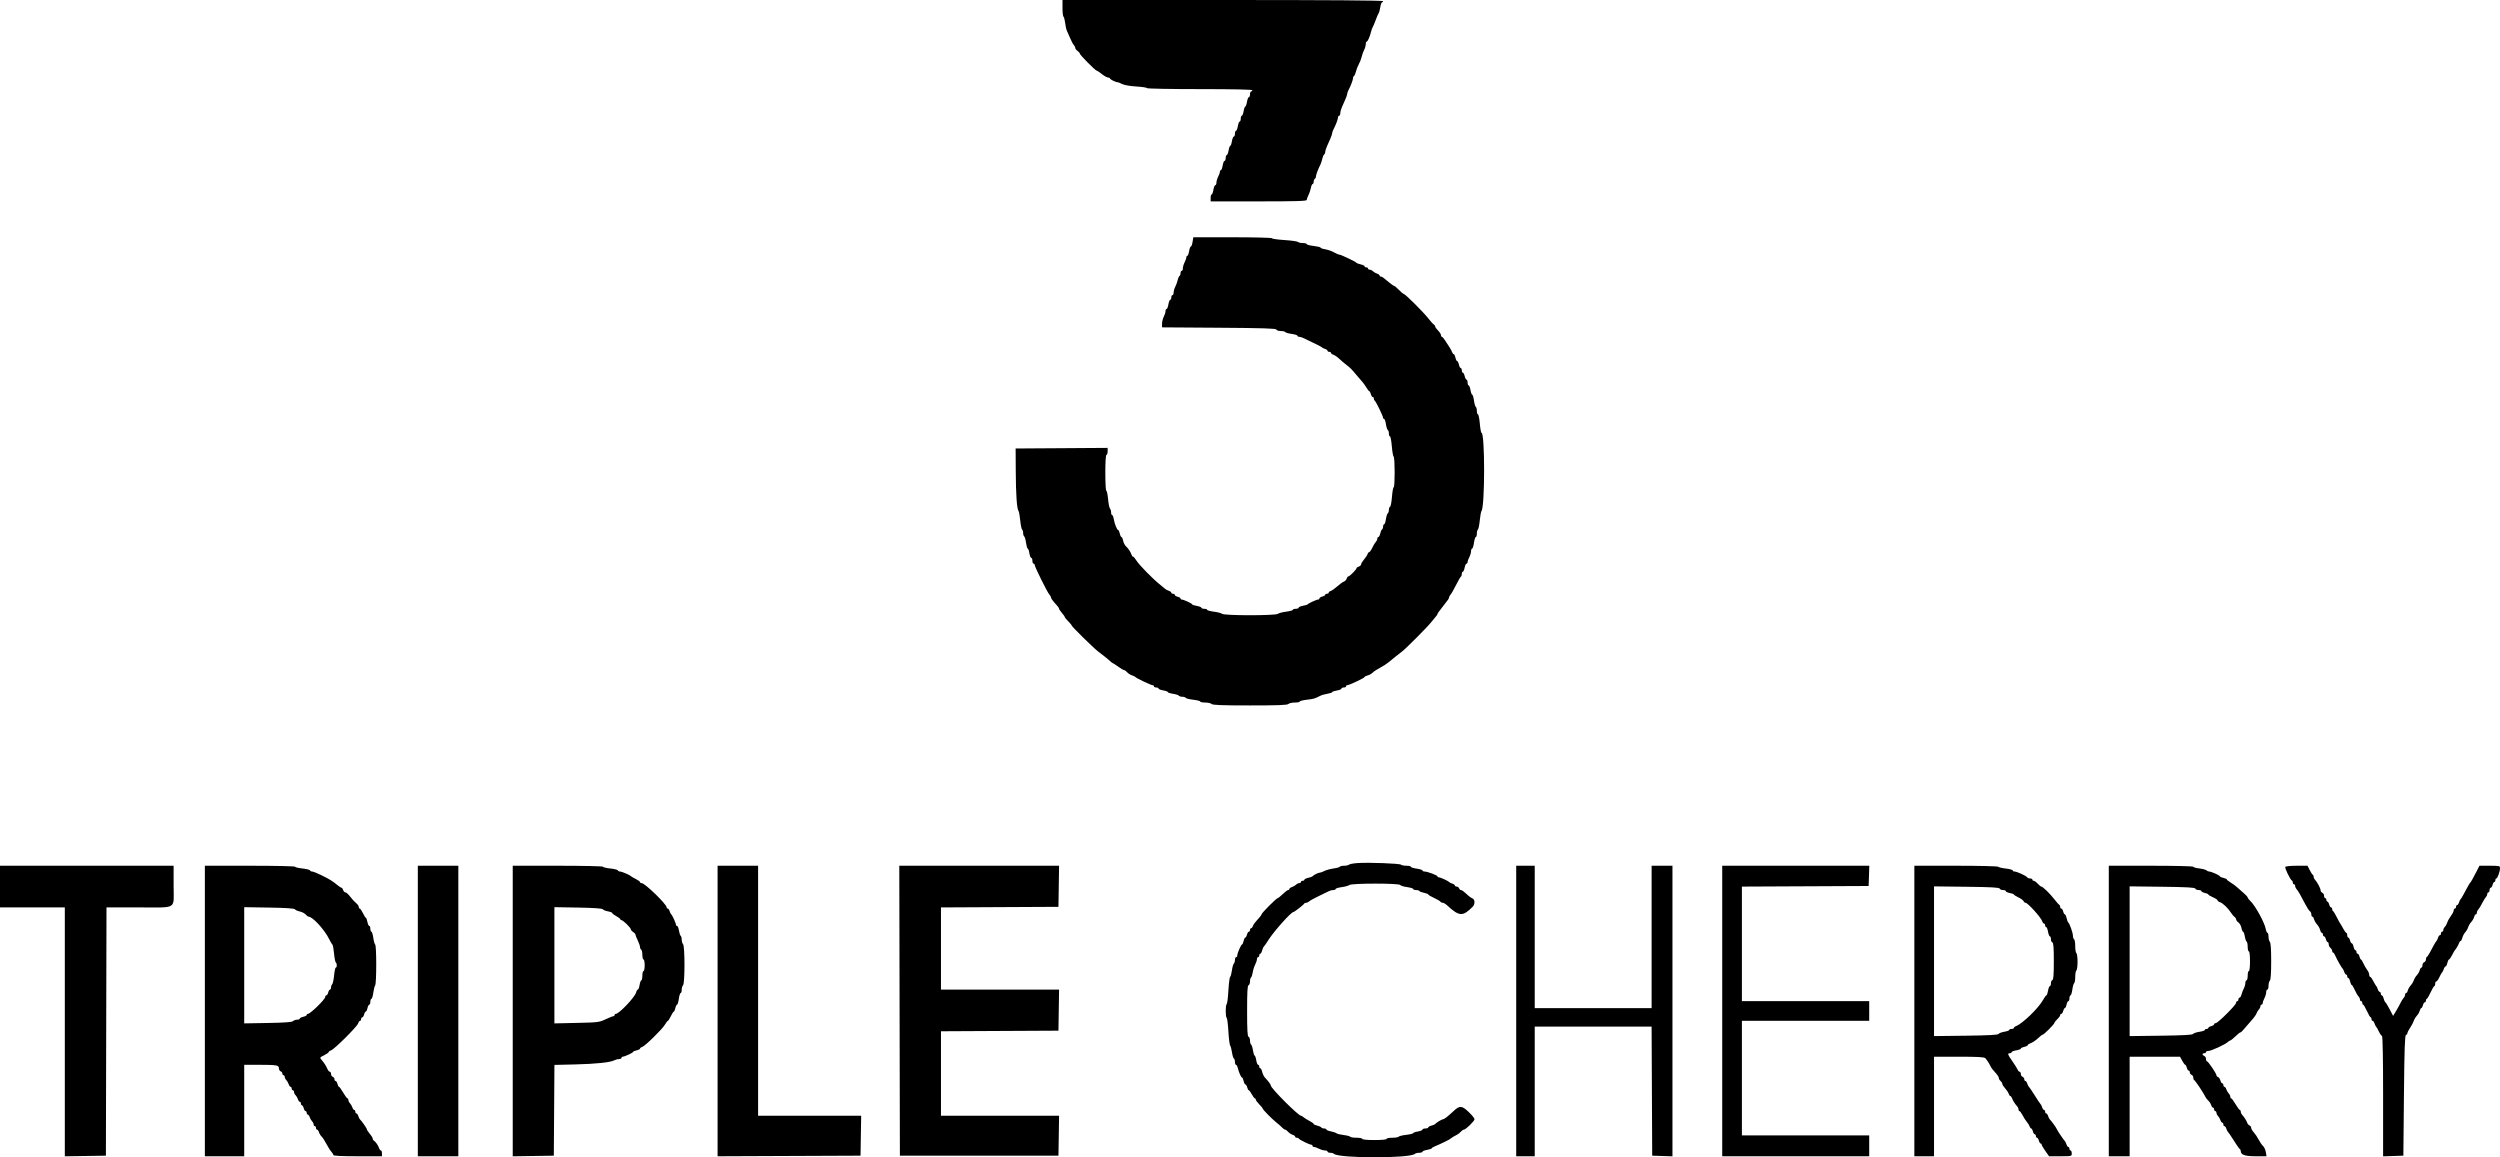
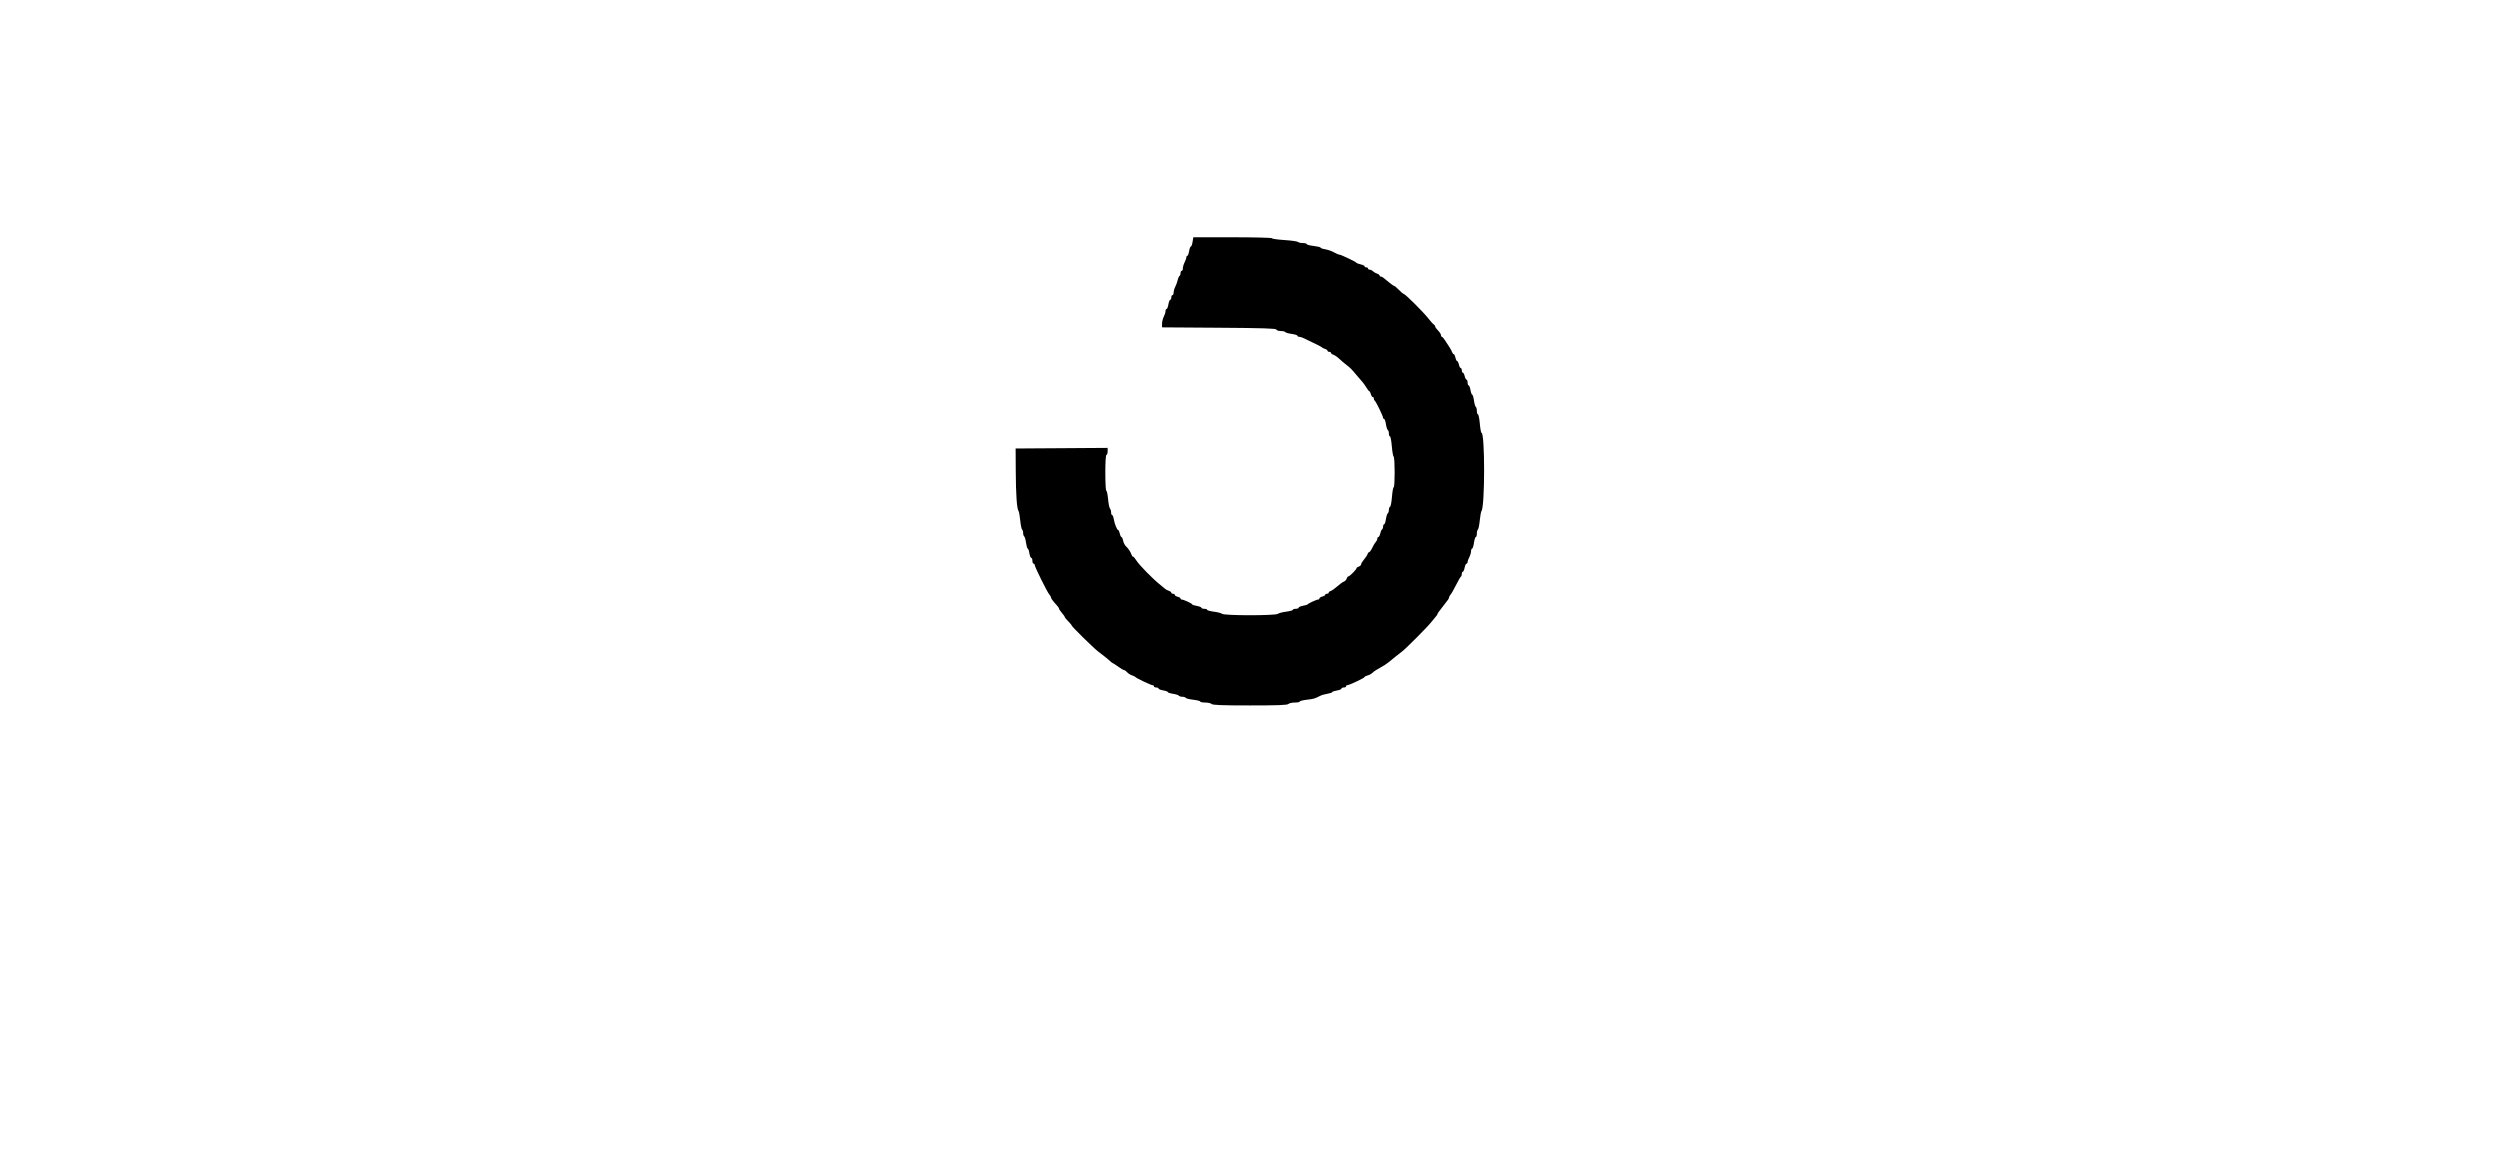
<svg xmlns="http://www.w3.org/2000/svg" id="svg" version="1.1" width="400" height="185.146" viewBox="0, 0, 400,185.146">
  <g id="svgg">
-     <path id="path0" d="M217.222 138.089 C 216.560 138.132,215.939 138.247,215.843 138.343 C 215.746 138.440,215.397 138.519,215.066 138.519 C 214.736 138.519,214.422 138.591,214.367 138.679 C 214.312 138.768,213.854 138.895,213.349 138.962 C 212.844 139.029,212.197 139.206,211.910 139.356 C 211.623 139.505,211.284 139.628,211.155 139.628 C 210.912 139.630,210.162 140.006,210.000 140.208 C 209.949 140.272,209.637 140.383,209.306 140.454 C 208.975 140.526,208.704 140.662,208.704 140.755 C 208.704 140.849,208.579 140.926,208.426 140.926 C 208.273 140.926,208.148 141.009,208.148 141.111 C 208.148 141.213,208.029 141.296,207.884 141.296 C 207.738 141.296,207.505 141.410,207.366 141.550 C 207.226 141.689,206.929 141.861,206.704 141.932 C 206.480 142.004,206.296 142.140,206.296 142.235 C 206.296 142.330,206.209 142.407,206.102 142.407 C 205.995 142.407,205.607 142.699,205.240 143.056 C 204.873 143.412,204.508 143.704,204.429 143.704 C 204.229 143.704,201.852 146.089,201.852 146.290 C 201.852 146.381,201.563 146.761,201.210 147.136 C 200.857 147.510,200.518 147.974,200.457 148.167 C 200.396 148.360,200.268 148.519,200.173 148.519 C 200.078 148.519,200.000 148.644,200.000 148.796 C 200.000 148.949,199.918 149.074,199.818 149.074 C 199.718 149.074,199.584 149.282,199.520 149.537 C 199.457 149.792,199.337 150.000,199.254 150.000 C 199.171 150.000,199.049 150.250,198.981 150.556 C 198.914 150.861,198.802 151.111,198.733 151.111 C 198.572 151.111,197.963 152.504,197.963 152.872 C 197.963 153.024,197.880 153.148,197.778 153.148 C 197.676 153.148,197.593 153.340,197.593 153.574 C 197.593 153.808,197.510 154.083,197.409 154.183 C 197.308 154.284,197.170 154.780,197.103 155.285 C 197.035 155.790,196.908 156.251,196.821 156.309 C 196.733 156.366,196.608 157.349,196.543 158.491 C 196.478 159.634,196.354 160.613,196.268 160.666 C 196.064 160.792,196.064 162.727,196.268 162.853 C 196.354 162.906,196.477 163.880,196.542 165.017 C 196.607 166.154,196.735 167.178,196.826 167.292 C 196.916 167.407,197.047 167.894,197.117 168.375 C 197.187 168.857,197.322 169.299,197.418 169.358 C 197.514 169.418,197.593 169.670,197.593 169.918 C 197.593 170.167,197.667 170.370,197.758 170.370 C 197.849 170.370,197.978 170.600,198.046 170.880 C 198.218 171.593,198.585 172.407,198.734 172.407 C 198.803 172.407,198.914 172.657,198.981 172.963 C 199.049 173.269,199.179 173.519,199.270 173.519 C 199.362 173.519,199.490 173.727,199.554 173.981 C 199.617 174.236,199.731 174.444,199.806 174.444 C 199.881 174.444,200.099 174.736,200.291 175.093 C 200.483 175.449,200.704 175.741,200.783 175.741 C 200.862 175.741,200.926 175.830,200.926 175.940 C 200.926 176.050,201.176 176.390,201.481 176.695 C 201.787 177.001,202.038 177.307,202.038 177.375 C 202.039 177.542,203.525 179.050,204.260 179.630 C 204.582 179.884,204.983 180.238,205.149 180.417 C 205.316 180.595,205.529 180.741,205.621 180.741 C 205.714 180.741,205.925 180.895,206.089 181.085 C 206.254 181.274,206.576 181.488,206.806 181.560 C 207.035 181.632,207.222 181.769,207.222 181.864 C 207.222 181.959,207.340 182.037,207.485 182.037 C 207.629 182.037,207.775 182.100,207.809 182.176 C 207.887 182.352,209.508 183.148,209.789 183.148 C 209.905 183.148,210.000 183.231,210.000 183.333 C 210.000 183.435,210.115 183.519,210.257 183.519 C 210.398 183.519,210.752 183.643,211.044 183.795 C 211.335 183.947,211.762 184.072,211.991 184.073 C 212.220 184.074,212.407 184.157,212.407 184.259 C 212.407 184.361,212.599 184.444,212.833 184.444 C 213.068 184.444,213.338 184.520,213.435 184.613 C 214.200 185.348,225.639 185.353,226.380 184.619 C 226.476 184.523,226.789 184.444,227.074 184.444 C 227.359 184.444,227.593 184.368,227.593 184.276 C 227.593 184.183,227.926 184.050,228.333 183.981 C 228.741 183.913,229.074 183.801,229.074 183.733 C 229.074 183.665,229.345 183.501,229.676 183.368 C 230.427 183.067,231.913 182.346,232.037 182.222 C 232.174 182.086,232.829 181.683,233.148 181.539 C 233.301 181.471,233.561 181.263,233.725 181.078 C 233.890 180.892,234.112 180.741,234.219 180.741 C 234.518 180.741,235.926 179.364,235.926 179.071 C 235.926 178.928,235.500 178.406,234.980 177.909 C 233.910 176.889,233.547 176.862,232.613 177.734 C 231.661 178.623,231.085 179.074,230.904 179.074 C 230.712 179.074,229.780 179.635,229.628 179.842 C 229.576 179.913,229.305 180.028,229.026 180.098 C 228.747 180.168,228.519 180.300,228.519 180.390 C 228.519 180.481,228.310 180.556,228.056 180.556 C 227.801 180.556,227.593 180.638,227.593 180.739 C 227.593 180.839,227.259 180.975,226.852 181.040 C 226.444 181.105,226.111 181.223,226.111 181.302 C 226.111 181.381,225.611 181.503,225.000 181.574 C 224.388 181.645,223.842 181.778,223.785 181.870 C 223.728 181.962,223.270 182.037,222.767 182.037 C 222.264 182.037,221.852 182.120,221.852 182.222 C 221.852 182.334,221.080 182.407,219.907 182.407 C 218.735 182.407,217.963 182.334,217.963 182.222 C 217.963 182.120,217.551 182.037,217.048 182.037 C 216.545 182.037,216.089 181.966,216.035 181.878 C 215.981 181.791,215.509 181.669,214.986 181.607 C 214.463 181.545,213.940 181.416,213.823 181.319 C 213.706 181.223,213.299 181.086,212.917 181.014 C 212.535 180.943,212.222 180.811,212.222 180.720 C 212.222 180.630,212.060 180.556,211.863 180.556 C 211.665 180.556,211.456 180.479,211.398 180.385 C 211.340 180.291,211.043 180.159,210.739 180.092 C 210.434 180.025,210.185 179.907,210.185 179.829 C 210.185 179.752,209.874 179.529,209.494 179.335 C 209.113 179.140,208.691 178.877,208.554 178.750 C 208.418 178.623,208.242 178.519,208.163 178.519 C 207.728 178.519,203.333 174.118,203.333 173.683 C 203.333 173.521,202.943 172.995,202.380 172.398 C 202.212 172.220,202.018 171.816,201.949 171.500 C 201.879 171.184,201.746 170.926,201.652 170.926 C 201.558 170.926,201.481 170.801,201.481 170.648 C 201.481 170.495,201.399 170.370,201.298 170.370 C 201.198 170.370,201.062 170.037,200.997 169.630 C 200.932 169.222,200.815 168.889,200.738 168.889 C 200.661 168.889,200.542 168.516,200.473 168.060 C 200.405 167.604,200.270 167.182,200.174 167.123 C 200.079 167.064,200.000 166.777,200.000 166.486 C 200.000 166.195,199.896 165.922,199.769 165.880 C 199.593 165.821,199.537 164.829,199.537 161.759 C 199.537 158.689,199.593 157.697,199.769 157.639 C 199.896 157.596,200.000 157.324,200.000 157.033 C 200.000 156.741,200.072 156.459,200.161 156.404 C 200.249 156.349,200.374 155.980,200.437 155.584 C 200.500 155.188,200.677 154.624,200.830 154.330 C 200.984 154.036,201.109 153.650,201.110 153.472 C 201.111 153.294,201.194 153.148,201.296 153.148 C 201.398 153.148,201.481 153.023,201.481 152.870 C 201.481 152.718,201.556 152.593,201.647 152.593 C 201.737 152.593,201.869 152.364,201.939 152.085 C 202.009 151.806,202.125 151.535,202.197 151.483 C 202.268 151.431,202.616 150.931,202.968 150.370 C 203.841 148.985,206.578 145.926,206.946 145.926 C 207.095 145.926,208.594 144.761,208.673 144.583 C 208.707 144.507,208.847 144.444,208.984 144.444 C 209.121 144.444,209.343 144.340,209.478 144.213 C 209.612 144.086,210.306 143.704,211.019 143.365 C 211.731 143.027,212.460 142.673,212.636 142.578 C 212.813 142.484,213.126 142.407,213.331 142.407 C 213.536 142.407,213.704 142.332,213.704 142.240 C 213.704 142.147,214.141 142.013,214.676 141.941 C 215.211 141.869,215.765 141.716,215.908 141.600 C 216.270 141.307,223.849 141.305,224.035 141.598 C 224.107 141.713,224.604 141.867,225.139 141.939 C 225.674 142.012,226.111 142.147,226.111 142.240 C 226.111 142.332,226.315 142.407,226.563 142.407 C 226.812 142.407,227.061 142.481,227.117 142.572 C 227.172 142.662,227.511 142.791,227.868 142.858 C 228.226 142.925,228.519 143.039,228.519 143.111 C 228.519 143.184,228.932 143.433,229.437 143.664 C 229.942 143.896,230.406 144.166,230.467 144.265 C 230.528 144.364,230.694 144.444,230.836 144.444 C 230.978 144.444,231.297 144.632,231.545 144.861 C 233.480 146.652,234.033 146.681,235.632 145.082 C 236.026 144.688,236.009 143.909,235.602 143.753 C 235.424 143.685,235.095 143.458,234.871 143.250 C 234.172 142.601,233.911 142.407,233.731 142.407 C 233.636 142.407,233.510 142.282,233.452 142.130 C 233.393 141.977,233.217 141.852,233.061 141.852 C 232.905 141.852,232.778 141.774,232.778 141.679 C 232.778 141.584,232.590 141.448,232.361 141.376 C 232.132 141.305,231.903 141.191,231.852 141.123 C 231.723 140.951,230.451 140.370,230.203 140.370 C 230.092 140.370,230.000 140.303,230.000 140.222 C 230.000 140.046,228.384 139.442,227.917 139.444 C 227.738 139.444,227.593 139.369,227.593 139.277 C 227.593 139.184,227.176 139.052,226.667 138.981 C 226.157 138.911,225.741 138.779,225.741 138.686 C 225.741 138.594,225.424 138.519,225.037 138.519 C 224.650 138.519,224.254 138.441,224.157 138.347 C 223.958 138.153,219.049 137.970,217.222 138.089 M0.000 141.852 L 0.000 145.185 5.185 145.185 L 10.370 145.185 10.370 165.097 L 10.370 185.009 13.657 184.958 L 16.944 184.907 16.992 165.046 L 17.039 145.185 22.115 145.185 C 28.498 145.185,27.778 145.623,27.778 141.739 L 27.778 138.519 13.889 138.519 L 0.000 138.519 0.000 141.852 M32.778 161.759 L 32.778 185.000 35.926 185.000 L 39.074 185.000 39.074 177.685 L 39.074 170.370 41.559 170.370 C 44.307 170.370,44.630 170.431,44.630 170.952 C 44.630 171.148,44.755 171.356,44.907 171.415 C 45.060 171.473,45.185 171.637,45.185 171.779 C 45.185 171.921,45.269 172.037,45.370 172.037 C 45.472 172.037,45.556 172.156,45.556 172.302 C 45.556 172.447,45.670 172.680,45.809 172.819 C 45.948 172.959,46.121 173.256,46.192 173.481 C 46.263 173.705,46.399 173.889,46.494 173.889 C 46.589 173.889,46.667 174.014,46.667 174.167 C 46.667 174.319,46.750 174.444,46.852 174.444 C 46.954 174.444,47.037 174.563,47.037 174.709 C 47.037 174.854,47.151 175.088,47.290 175.227 C 47.430 175.366,47.602 175.664,47.673 175.888 C 47.744 176.113,47.880 176.296,47.975 176.296 C 48.070 176.296,48.148 176.421,48.148 176.574 C 48.148 176.727,48.222 176.852,48.313 176.852 C 48.404 176.852,48.531 177.060,48.595 177.315 C 48.658 177.569,48.793 177.778,48.892 177.778 C 48.992 177.778,49.074 177.903,49.074 178.056 C 49.074 178.208,49.152 178.333,49.247 178.333 C 49.342 178.333,49.478 178.517,49.549 178.741 C 49.620 178.966,49.792 179.263,49.932 179.403 C 50.071 179.542,50.185 179.775,50.185 179.921 C 50.185 180.066,50.269 180.185,50.370 180.185 C 50.472 180.185,50.556 180.310,50.556 180.463 C 50.556 180.616,50.633 180.741,50.728 180.741 C 50.823 180.741,50.960 180.928,51.033 181.157 C 51.105 181.387,51.298 181.699,51.462 181.852 C 51.625 182.005,51.968 182.531,52.222 183.021 C 52.477 183.512,52.831 184.071,53.009 184.264 C 53.187 184.456,53.333 184.701,53.333 184.807 C 53.333 184.935,54.649 185.000,57.222 185.000 L 61.111 185.000 61.111 184.537 C 61.111 184.282,61.037 184.074,60.948 184.074 C 60.858 184.074,60.735 183.928,60.675 183.750 C 60.520 183.289,60.132 182.710,59.861 182.537 C 59.734 182.456,59.630 182.289,59.629 182.167 C 59.629 182.044,59.421 181.702,59.166 181.406 C 58.912 181.110,58.704 180.792,58.704 180.700 C 58.704 180.541,57.823 179.276,57.572 179.074 C 57.509 179.023,57.399 178.794,57.327 178.565 C 57.256 178.336,57.120 178.148,57.025 178.148 C 56.930 178.148,56.852 178.023,56.852 177.870 C 56.852 177.718,56.774 177.593,56.679 177.593 C 56.584 177.593,56.448 177.409,56.377 177.185 C 56.306 176.960,56.133 176.663,55.994 176.523 C 55.855 176.384,55.741 176.151,55.741 176.005 C 55.741 175.860,55.675 175.741,55.594 175.741 C 55.514 175.741,55.205 175.324,54.907 174.815 C 54.610 174.306,54.310 173.889,54.240 173.889 C 54.171 173.889,54.062 173.681,53.998 173.426 C 53.934 173.171,53.800 172.963,53.700 172.963 C 53.600 172.963,53.519 172.835,53.519 172.679 C 53.519 172.523,53.394 172.348,53.241 172.289 C 53.088 172.231,52.963 172.025,52.963 171.832 C 52.963 171.639,52.878 171.481,52.773 171.481 C 52.669 171.481,52.502 171.294,52.403 171.065 C 52.177 170.541,51.850 170.031,51.443 169.567 C 51.138 169.219,51.154 169.192,51.859 168.843 C 52.263 168.643,52.593 168.411,52.593 168.326 C 52.593 168.242,52.765 168.118,52.975 168.052 C 53.496 167.886,57.138 164.262,57.301 163.746 C 57.373 163.519,57.510 163.333,57.605 163.333 C 57.700 163.333,57.778 163.208,57.778 163.056 C 57.778 162.903,57.860 162.778,57.959 162.778 C 58.059 162.778,58.193 162.569,58.257 162.315 C 58.321 162.060,58.441 161.852,58.524 161.852 C 58.607 161.852,58.729 161.602,58.796 161.296 C 58.863 160.991,58.995 160.741,59.089 160.741 C 59.183 160.741,59.259 160.532,59.259 160.278 C 59.259 160.023,59.335 159.815,59.427 159.815 C 59.519 159.815,59.654 159.377,59.726 158.843 C 59.797 158.308,59.934 157.774,60.029 157.656 C 60.253 157.379,60.253 151.268,60.029 151.126 C 59.936 151.067,59.800 150.581,59.727 150.046 C 59.654 149.512,59.519 149.074,59.427 149.074 C 59.335 149.074,59.259 148.866,59.259 148.611 C 59.259 148.356,59.180 148.148,59.082 148.148 C 58.985 148.148,58.851 147.856,58.784 147.500 C 58.717 147.144,58.609 146.851,58.544 146.850 C 58.479 146.849,58.267 146.515,58.072 146.109 C 57.877 145.703,57.648 145.370,57.563 145.370 C 57.477 145.370,57.407 145.251,57.407 145.106 C 57.407 144.961,57.217 144.690,56.985 144.504 C 56.753 144.319,56.326 143.854,56.037 143.472 C 55.748 143.090,55.402 142.778,55.268 142.778 C 55.134 142.778,54.972 142.611,54.907 142.407 C 54.843 142.204,54.725 142.037,54.645 142.037 C 54.566 142.037,54.301 141.872,54.056 141.670 C 53.175 140.944,52.821 140.725,51.362 140.005 C 50.737 139.697,50.098 139.444,49.943 139.444 C 49.787 139.444,49.633 139.362,49.599 139.261 C 49.565 139.160,49.016 139.023,48.380 138.957 C 47.743 138.890,47.222 138.765,47.222 138.677 C 47.222 138.590,43.972 138.519,40.000 138.519 L 32.778 138.519 32.778 161.759 M66.852 161.759 L 66.852 185.000 70.093 185.000 L 73.333 185.000 73.333 161.759 L 73.333 138.519 70.093 138.519 L 66.852 138.519 66.852 161.759 M82.037 161.764 L 82.037 185.009 85.324 184.958 L 88.611 184.907 88.660 177.647 L 88.708 170.386 91.993 170.309 C 95.379 170.229,97.665 169.987,98.310 169.642 C 98.513 169.533,98.852 169.444,99.062 169.444 C 99.272 169.444,99.444 169.361,99.444 169.259 C 99.444 169.157,99.527 169.074,99.628 169.074 C 99.927 169.074,101.296 168.442,101.296 168.304 C 101.296 168.235,101.546 168.123,101.852 168.056 C 102.157 167.988,102.407 167.862,102.407 167.776 C 102.407 167.689,102.563 167.568,102.754 167.508 C 103.229 167.357,105.960 164.677,106.394 163.935 C 106.588 163.604,106.798 163.333,106.862 163.333 C 106.925 163.333,107.137 163.001,107.331 162.595 C 107.526 162.188,107.741 161.855,107.809 161.854 C 107.878 161.853,107.988 161.602,108.056 161.296 C 108.123 160.991,108.246 160.741,108.331 160.741 C 108.415 160.741,108.541 160.324,108.611 159.815 C 108.681 159.306,108.814 158.889,108.906 158.889 C 108.999 158.889,109.074 158.656,109.074 158.370 C 109.074 158.085,109.171 157.755,109.290 157.636 C 109.591 157.335,109.591 151.369,109.290 151.068 C 109.171 150.949,109.074 150.623,109.074 150.344 C 109.074 150.065,109.002 149.792,108.913 149.737 C 108.825 149.683,108.699 149.303,108.633 148.893 C 108.568 148.483,108.432 148.148,108.331 148.148 C 108.230 148.148,108.148 148.057,108.148 147.945 C 108.148 147.697,107.568 146.425,107.396 146.296 C 107.328 146.245,107.214 146.016,107.142 145.787 C 107.071 145.558,106.934 145.370,106.839 145.370 C 106.744 145.370,106.667 145.285,106.667 145.180 C 106.667 144.681,103.179 141.296,102.665 141.296 C 102.523 141.296,102.407 141.226,102.407 141.140 C 102.407 141.054,102.095 140.825,101.713 140.631 C 101.331 140.437,100.977 140.232,100.926 140.176 C 100.751 139.983,99.481 139.444,99.200 139.444 C 99.046 139.444,98.892 139.362,98.858 139.261 C 98.824 139.160,98.275 139.023,97.639 138.957 C 97.002 138.890,96.481 138.765,96.481 138.677 C 96.481 138.590,93.231 138.519,89.259 138.519 L 82.037 138.519 82.037 161.764 M114.815 161.761 L 114.815 185.003 126.250 184.955 L 137.685 184.907 137.736 181.713 L 137.787 178.519 129.541 178.519 L 121.296 178.519 121.296 158.519 L 121.296 138.519 118.056 138.519 L 114.815 138.519 114.815 161.761 M143.934 161.713 L 143.981 184.907 156.667 184.907 L 169.352 184.907 169.403 181.713 L 169.453 178.519 160.004 178.519 L 150.556 178.519 150.556 171.761 L 150.556 165.003 159.954 164.955 L 169.352 164.907 169.402 161.620 L 169.453 158.333 160.004 158.333 L 150.556 158.333 150.556 151.761 L 150.556 145.189 159.954 145.141 L 169.352 145.093 169.402 141.806 L 169.453 138.519 156.670 138.519 L 143.887 138.519 143.934 161.713 M242.593 161.759 L 242.593 185.000 244.074 185.000 L 245.556 185.000 245.556 174.630 L 245.556 164.259 254.906 164.259 L 264.256 164.259 264.304 174.583 L 264.352 184.907 265.972 184.961 L 267.593 185.014 267.593 161.766 L 267.593 138.519 265.926 138.519 L 264.259 138.519 264.259 149.907 L 264.259 161.296 254.907 161.296 L 245.556 161.296 245.556 149.907 L 245.556 138.519 244.074 138.519 L 242.593 138.519 242.593 161.759 M275.556 161.759 L 275.556 185.000 287.315 185.000 L 299.074 185.000 299.074 183.333 L 299.074 181.667 288.889 181.667 L 278.704 181.667 278.704 172.500 L 278.704 163.333 288.889 163.333 L 299.074 163.333 299.074 161.759 L 299.074 160.185 288.889 160.185 L 278.704 160.185 278.704 151.020 L 278.704 141.855 288.843 141.807 L 298.981 141.759 299.035 140.139 L 299.088 138.519 287.322 138.519 L 275.556 138.519 275.556 161.759 M306.296 161.759 L 306.296 185.000 307.870 185.000 L 309.444 185.000 309.444 177.037 L 309.444 169.074 313.439 169.074 C 316.468 169.074,317.487 169.132,317.652 169.313 C 317.912 169.599,318.286 170.170,318.464 170.556 C 318.616 170.884,318.833 171.170,319.398 171.785 C 319.627 172.035,319.815 172.350,319.815 172.486 C 319.815 172.621,319.940 172.836,320.093 172.963 C 320.245 173.090,320.370 173.296,320.370 173.422 C 320.370 173.547,320.572 173.867,320.819 174.134 C 321.066 174.400,321.321 174.787,321.387 174.994 C 321.453 175.201,321.574 175.370,321.658 175.370 C 321.741 175.370,321.858 175.516,321.917 175.694 C 322.042 176.065,322.394 176.628,322.731 176.996 C 322.859 177.135,322.963 177.368,322.963 177.513 C 322.963 177.659,323.033 177.778,323.119 177.778 C 323.205 177.778,323.434 178.088,323.628 178.467 C 323.823 178.846,324.126 179.319,324.303 179.518 C 324.481 179.717,324.674 180.032,324.733 180.218 C 324.792 180.404,324.908 180.556,324.992 180.556 C 325.076 180.556,325.197 180.764,325.261 181.019 C 325.325 181.273,325.459 181.481,325.559 181.481 C 325.659 181.481,325.741 181.606,325.741 181.759 C 325.741 181.912,325.822 182.037,325.922 182.037 C 326.022 182.037,326.156 182.245,326.220 182.500 C 326.284 182.755,326.411 182.963,326.502 182.963 C 326.592 182.963,326.667 183.044,326.667 183.143 C 326.667 183.242,326.933 183.700,327.258 184.161 L 327.849 185.000 329.665 185.000 C 331.479 185.000,331.481 184.999,331.481 184.537 C 331.481 184.282,331.398 184.074,331.296 184.074 C 331.194 184.074,331.111 183.949,331.111 183.796 C 331.111 183.644,331.033 183.519,330.938 183.519 C 330.843 183.519,330.707 183.331,330.636 183.102 C 330.564 182.873,330.454 182.644,330.392 182.593 C 330.222 182.454,329.074 180.745,329.074 180.630 C 329.074 180.523,328.131 179.226,327.943 179.074 C 327.879 179.023,327.769 178.794,327.698 178.565 C 327.626 178.336,327.490 178.148,327.395 178.148 C 327.300 178.148,327.222 178.023,327.222 177.870 C 327.222 177.718,327.145 177.593,327.050 177.593 C 326.955 177.593,326.818 177.405,326.747 177.176 C 326.675 176.947,326.562 176.718,326.495 176.667 C 326.427 176.616,326.009 175.991,325.565 175.278 C 325.122 174.565,324.699 173.940,324.627 173.889 C 324.554 173.838,324.436 173.609,324.364 173.380 C 324.293 173.150,324.157 172.963,324.062 172.963 C 323.967 172.963,323.889 172.835,323.889 172.679 C 323.889 172.523,323.764 172.348,323.611 172.289 C 323.458 172.231,323.333 172.025,323.333 171.832 C 323.333 171.639,323.247 171.481,323.142 171.481 C 323.037 171.481,322.896 171.337,322.828 171.159 C 322.760 170.982,322.387 170.385,322.000 169.832 C 321.227 168.729,321.159 168.519,321.574 168.519 C 321.727 168.519,321.852 168.443,321.852 168.350 C 321.852 168.257,322.185 168.124,322.593 168.056 C 323.000 167.987,323.333 167.861,323.333 167.776 C 323.333 167.691,323.583 167.567,323.889 167.500 C 324.194 167.433,324.444 167.311,324.444 167.229 C 324.444 167.147,324.590 167.031,324.769 166.971 C 325.204 166.825,325.720 166.477,326.248 165.972 C 326.487 165.743,326.745 165.556,326.820 165.556 C 327.017 165.556,328.704 163.864,328.704 163.667 C 328.704 163.576,328.912 163.308,329.167 163.072 C 329.421 162.836,329.630 162.548,329.630 162.432 C 329.630 162.317,329.711 162.222,329.811 162.222 C 329.911 162.222,330.045 162.014,330.109 161.759 C 330.173 161.505,330.293 161.296,330.376 161.296 C 330.458 161.296,330.581 161.046,330.648 160.741 C 330.715 160.435,330.847 160.185,330.941 160.185 C 331.034 160.185,331.111 159.977,331.111 159.722 C 331.111 159.468,331.187 159.259,331.279 159.259 C 331.371 159.259,331.504 158.843,331.574 158.334 C 331.644 157.824,331.777 157.361,331.869 157.304 C 331.962 157.247,332.037 156.794,332.037 156.296 C 332.037 155.799,332.120 155.341,332.222 155.278 C 332.324 155.215,332.407 154.590,332.407 153.889 C 332.407 153.188,332.324 152.563,332.222 152.500 C 332.120 152.437,332.037 151.937,332.037 151.389 C 332.037 150.841,331.954 150.341,331.852 150.278 C 331.750 150.215,331.667 149.962,331.667 149.715 C 331.667 149.247,331.138 147.753,330.916 147.593 C 330.845 147.542,330.729 147.229,330.657 146.898 C 330.585 146.567,330.458 146.296,330.376 146.296 C 330.293 146.296,330.173 146.088,330.109 145.833 C 330.045 145.579,329.911 145.370,329.811 145.370 C 329.711 145.370,329.630 145.252,329.630 145.108 C 329.630 144.964,329.567 144.818,329.489 144.784 C 329.412 144.750,329.058 144.347,328.702 143.889 C 327.990 142.971,326.843 141.854,326.612 141.853 C 326.530 141.852,326.271 141.644,326.035 141.389 C 325.799 141.134,325.511 140.926,325.395 140.926 C 325.280 140.926,325.185 140.843,325.185 140.741 C 325.185 140.639,325.023 140.556,324.826 140.556 C 324.628 140.556,324.415 140.472,324.352 140.370 C 324.204 140.131,322.701 139.444,322.325 139.444 C 322.167 139.444,322.037 139.365,322.037 139.268 C 322.037 139.172,321.535 139.036,320.922 138.966 C 320.308 138.897,319.762 138.768,319.707 138.679 C 319.652 138.591,316.613 138.519,312.952 138.519 L 306.296 138.519 306.296 161.759 M337.407 161.759 L 337.407 185.000 339.074 185.000 L 340.741 185.000 340.741 177.037 L 340.741 169.074 344.773 169.074 L 348.805 169.074 349.154 169.722 C 349.346 170.079,349.564 170.370,349.639 170.370 C 349.713 170.370,349.827 170.579,349.891 170.833 C 349.955 171.088,350.089 171.296,350.189 171.296 C 350.289 171.296,350.370 171.424,350.370 171.580 C 350.370 171.736,350.495 171.911,350.648 171.970 C 350.801 172.029,350.926 172.227,350.926 172.412 C 350.926 172.596,350.988 172.775,351.065 172.809 C 351.248 172.890,352.566 174.866,352.897 175.556 C 352.970 175.708,353.170 175.958,353.340 176.111 C 353.511 176.264,353.710 176.576,353.782 176.806 C 353.855 177.035,353.992 177.222,354.087 177.222 C 354.182 177.222,354.259 177.347,354.259 177.500 C 354.259 177.653,354.343 177.778,354.444 177.778 C 354.546 177.778,354.630 177.897,354.630 178.042 C 354.630 178.188,354.744 178.421,354.883 178.560 C 355.022 178.700,355.195 178.997,355.266 179.222 C 355.337 179.446,355.473 179.630,355.568 179.630 C 355.663 179.630,355.741 179.755,355.741 179.907 C 355.741 180.060,355.818 180.185,355.913 180.185 C 356.008 180.185,356.145 180.373,356.216 180.602 C 356.288 180.831,356.406 181.060,356.478 181.111 C 356.551 181.162,356.975 181.787,357.420 182.500 C 357.865 183.213,358.294 183.824,358.374 183.858 C 358.453 183.892,358.519 184.025,358.519 184.153 C 358.519 184.770,359.171 185.000,360.918 185.000 L 362.641 185.000 362.533 184.335 C 362.474 183.969,362.274 183.532,362.090 183.363 C 361.905 183.194,361.589 182.735,361.386 182.343 C 361.184 181.951,360.831 181.426,360.602 181.176 C 360.373 180.926,360.185 180.598,360.185 180.448 C 360.185 180.297,360.068 180.129,359.926 180.074 C 359.783 180.019,359.619 179.834,359.561 179.663 C 359.439 179.303,359.083 178.737,358.750 178.374 C 358.623 178.235,358.519 178.003,358.519 177.857 C 358.519 177.712,358.453 177.593,358.372 177.593 C 358.292 177.593,357.983 177.176,357.685 176.667 C 357.388 176.157,357.079 175.741,356.998 175.741 C 356.918 175.741,356.852 175.622,356.852 175.476 C 356.852 175.331,356.738 175.098,356.599 174.958 C 356.459 174.819,356.287 174.521,356.216 174.297 C 356.144 174.073,356.008 173.889,355.913 173.889 C 355.818 173.889,355.741 173.764,355.741 173.611 C 355.741 173.458,355.659 173.333,355.559 173.333 C 355.459 173.333,355.327 173.131,355.265 172.884 C 355.203 172.637,355.034 172.389,354.891 172.334 C 354.747 172.279,354.630 172.147,354.630 172.040 C 354.630 171.761,353.311 169.815,353.122 169.815 C 353.034 169.815,352.963 169.646,352.963 169.439 C 352.963 169.232,352.838 169.014,352.685 168.956 C 352.532 168.897,352.407 168.775,352.407 168.684 C 352.407 168.593,352.532 168.519,352.685 168.519 C 352.838 168.519,352.963 168.435,352.963 168.333 C 352.963 168.231,353.144 168.148,353.365 168.148 C 353.807 168.148,356.059 167.107,356.448 166.723 C 356.583 166.590,356.758 166.481,356.837 166.481 C 356.916 166.481,357.281 166.190,357.648 165.833 C 358.015 165.477,358.383 165.185,358.465 165.185 C 358.548 165.185,358.823 164.926,359.076 164.610 C 359.330 164.294,359.849 163.694,360.231 163.276 C 360.613 162.859,360.978 162.351,361.042 162.147 C 361.107 161.943,361.274 161.663,361.413 161.523 C 361.553 161.384,361.667 161.151,361.667 161.005 C 361.667 160.860,361.750 160.741,361.852 160.741 C 361.954 160.741,362.037 160.625,362.037 160.484 C 362.037 160.343,362.162 159.989,362.314 159.697 C 362.466 159.405,362.591 158.979,362.591 158.750 C 362.592 158.521,362.676 158.333,362.778 158.333 C 362.880 158.333,362.963 158.058,362.963 157.722 C 362.963 157.386,363.059 157.016,363.175 156.899 C 363.317 156.757,363.388 155.723,363.388 153.796 C 363.388 151.870,363.317 150.836,363.175 150.694 C 363.059 150.577,362.963 150.206,362.963 149.870 C 362.963 149.534,362.889 149.259,362.798 149.259 C 362.708 149.259,362.579 148.967,362.512 148.610 C 362.318 147.577,360.830 144.882,360.046 144.145 C 359.817 143.930,359.629 143.680,359.628 143.590 C 359.627 143.500,359.284 143.134,358.865 142.778 C 358.447 142.421,357.959 141.995,357.782 141.831 C 357.604 141.667,357.197 141.378,356.877 141.189 C 356.558 141.001,356.296 140.787,356.296 140.716 C 356.296 140.644,356.046 140.530,355.741 140.463 C 355.435 140.396,355.185 140.284,355.185 140.214 C 355.185 140.062,353.802 139.444,353.462 139.444 C 353.330 139.444,353.137 139.359,353.032 139.254 C 352.928 139.150,352.411 139.013,351.884 138.951 C 351.357 138.888,350.926 138.766,350.926 138.678 C 350.926 138.590,347.884 138.519,344.167 138.519 L 337.407 138.519 337.407 161.759 M365.648 138.703 C 365.534 138.889,366.452 140.779,366.713 140.895 C 366.789 140.929,366.852 141.075,366.852 141.219 C 366.852 141.363,366.935 141.481,367.037 141.481 C 367.139 141.481,367.222 141.601,367.222 141.746 C 367.222 141.892,367.326 142.125,367.454 142.264 C 367.700 142.534,368.101 143.227,368.873 144.722 C 369.137 145.231,369.456 145.715,369.583 145.796 C 369.711 145.878,369.815 146.107,369.815 146.305 C 369.815 146.504,369.889 146.667,369.980 146.667 C 370.071 146.667,370.193 146.856,370.251 147.087 C 370.309 147.318,370.523 147.686,370.726 147.905 C 370.930 148.123,371.150 148.517,371.216 148.781 C 371.282 149.044,371.411 149.259,371.502 149.259 C 371.592 149.259,371.667 149.384,371.667 149.537 C 371.667 149.690,371.748 149.815,371.848 149.815 C 371.948 149.815,372.082 150.023,372.146 150.278 C 372.210 150.532,372.337 150.741,372.427 150.741 C 372.518 150.741,372.593 150.897,372.593 151.088 C 372.593 151.280,372.718 151.540,372.870 151.667 C 373.023 151.793,373.148 152.012,373.148 152.152 C 373.148 152.293,373.213 152.407,373.293 152.407 C 373.372 152.407,373.533 152.637,373.650 152.917 C 373.895 153.506,374.669 154.864,374.836 155.000 C 374.899 155.051,375.009 155.280,375.080 155.509 C 375.152 155.738,375.288 155.926,375.383 155.926 C 375.478 155.926,375.556 156.051,375.556 156.204 C 375.556 156.356,375.632 156.481,375.726 156.481 C 375.820 156.481,375.951 156.731,376.019 157.037 C 376.086 157.343,376.201 157.593,376.275 157.593 C 376.350 157.593,376.566 157.947,376.757 158.380 C 376.948 158.813,377.214 159.277,377.348 159.411 C 377.483 159.546,377.593 159.775,377.593 159.921 C 377.593 160.066,377.676 160.185,377.778 160.185 C 377.880 160.185,377.963 160.310,377.963 160.463 C 377.963 160.616,378.025 160.742,378.102 160.745 C 378.178 160.747,378.449 161.203,378.704 161.759 C 378.958 162.315,379.229 162.772,379.306 162.774 C 379.382 162.776,379.444 162.903,379.444 163.056 C 379.444 163.208,379.522 163.333,379.617 163.333 C 379.712 163.333,379.848 163.521,379.920 163.750 C 379.991 163.979,380.106 164.208,380.173 164.259 C 380.241 164.310,380.442 164.664,380.620 165.046 C 380.798 165.428,381.023 165.741,381.120 165.741 C 381.229 165.741,381.296 169.393,381.296 175.378 L 381.296 185.014 382.917 184.961 L 384.537 184.907 384.630 175.293 C 384.701 167.833,384.774 165.662,384.954 165.602 C 385.081 165.559,385.185 165.426,385.185 165.305 C 385.185 165.185,385.382 164.796,385.622 164.441 C 385.862 164.086,386.122 163.594,386.200 163.348 C 386.278 163.101,386.501 162.727,386.696 162.518 C 386.892 162.308,387.099 161.948,387.157 161.717 C 387.215 161.485,387.328 161.296,387.407 161.296 C 387.487 161.296,387.605 161.088,387.669 160.833 C 387.733 160.579,387.867 160.370,387.966 160.370 C 388.066 160.370,388.148 160.245,388.148 160.093 C 388.148 159.940,388.211 159.813,388.287 159.811 C 388.363 159.809,388.634 159.352,388.889 158.796 C 389.144 158.240,389.414 157.784,389.491 157.782 C 389.567 157.780,389.630 157.611,389.630 157.407 C 389.630 157.204,389.709 157.037,389.806 157.037 C 389.903 157.037,390.128 156.725,390.306 156.343 C 390.483 155.961,390.684 155.606,390.752 155.556 C 390.820 155.505,390.935 155.275,391.006 155.046 C 391.078 154.817,391.207 154.630,391.294 154.630 C 391.381 154.630,391.507 154.380,391.574 154.074 C 391.641 153.769,391.760 153.519,391.837 153.519 C 391.915 153.519,392.138 153.206,392.332 152.824 C 392.526 152.442,392.727 152.088,392.778 152.037 C 392.965 151.850,393.347 151.195,393.453 150.880 C 393.513 150.701,393.626 150.556,393.705 150.556 C 393.784 150.556,393.906 150.326,393.975 150.046 C 394.045 149.766,394.252 149.370,394.437 149.167 C 394.621 148.963,394.834 148.594,394.909 148.348 C 394.984 148.101,395.205 147.727,395.400 147.518 C 395.595 147.308,395.803 146.948,395.861 146.717 C 395.919 146.485,396.040 146.296,396.131 146.296 C 396.222 146.296,396.296 146.177,396.296 146.032 C 396.296 145.886,396.401 145.657,396.528 145.522 C 396.656 145.388,396.927 144.946,397.130 144.540 C 397.334 144.134,397.604 143.691,397.731 143.554 C 397.859 143.418,397.963 143.188,397.963 143.042 C 397.963 142.897,398.046 142.778,398.148 142.778 C 398.250 142.778,398.333 142.611,398.333 142.407 C 398.333 142.204,398.415 142.037,398.515 142.037 C 398.615 142.037,398.749 141.829,398.813 141.574 C 398.877 141.319,399.003 141.111,399.094 141.111 C 399.185 141.111,399.259 140.986,399.259 140.833 C 399.259 140.681,399.326 140.556,399.407 140.556 C 399.598 140.556,400.000 139.447,400.000 138.922 C 400.000 138.538,399.922 138.519,398.355 138.519 L 396.710 138.519 396.218 139.491 C 395.703 140.508,395.342 141.140,395.185 141.296 C 395.134 141.347,394.947 141.660,394.769 141.991 C 394.590 142.322,394.299 142.863,394.120 143.194 C 393.942 143.525,393.745 143.838,393.682 143.889 C 393.620 143.940,393.510 144.169,393.438 144.398 C 393.367 144.627,393.231 144.815,393.136 144.815 C 393.041 144.815,392.963 144.940,392.963 145.093 C 392.963 145.245,392.880 145.370,392.778 145.370 C 392.676 145.370,392.593 145.501,392.593 145.661 C 392.593 145.820,392.394 146.216,392.151 146.540 C 391.908 146.864,391.647 147.334,391.571 147.584 C 391.495 147.834,391.319 148.152,391.179 148.292 C 391.040 148.431,390.926 148.664,390.926 148.810 C 390.926 148.955,390.843 149.074,390.741 149.074 C 390.639 149.074,390.556 149.199,390.556 149.352 C 390.556 149.505,390.478 149.630,390.383 149.630 C 390.288 149.630,390.152 149.817,390.080 150.046 C 390.009 150.275,389.899 150.505,389.836 150.556 C 389.773 150.607,389.576 150.919,389.398 151.250 C 389.220 151.581,388.928 152.123,388.750 152.454 C 388.572 152.785,388.363 153.083,388.287 153.117 C 388.211 153.151,388.148 153.330,388.148 153.514 C 388.148 153.698,388.023 153.897,387.870 153.956 C 387.718 154.014,387.593 154.232,387.593 154.439 C 387.593 154.646,387.518 154.815,387.427 154.815 C 387.337 154.815,387.215 155.004,387.157 155.235 C 387.099 155.466,386.892 155.827,386.696 156.036 C 386.501 156.246,386.280 156.613,386.204 156.852 C 386.128 157.091,385.906 157.458,385.711 157.667 C 385.516 157.877,385.309 158.237,385.251 158.469 C 385.193 158.700,385.071 158.889,384.980 158.889 C 384.889 158.889,384.815 159.008,384.815 159.153 C 384.815 159.299,384.711 159.528,384.583 159.663 C 384.456 159.797,384.232 160.157,384.085 160.463 C 383.939 160.769,383.611 161.363,383.358 161.783 L 382.897 162.548 382.356 161.505 C 382.059 160.932,381.747 160.420,381.663 160.369 C 381.579 160.317,381.454 160.046,381.383 159.767 C 381.313 159.488,381.182 159.259,381.091 159.259 C 381.000 159.259,380.926 159.134,380.926 158.981 C 380.926 158.829,380.848 158.704,380.753 158.704 C 380.658 158.704,380.522 158.516,380.450 158.287 C 380.379 158.058,380.269 157.829,380.207 157.778 C 380.144 157.727,379.934 157.373,379.739 156.991 C 379.545 156.609,379.316 156.296,379.230 156.296 C 379.144 156.296,379.074 156.141,379.074 155.951 C 379.074 155.761,378.921 155.407,378.734 155.164 C 378.547 154.921,378.277 154.451,378.133 154.120 C 377.990 153.789,377.819 153.519,377.753 153.519 C 377.687 153.519,377.580 153.310,377.517 153.056 C 377.453 152.801,377.319 152.593,377.219 152.593 C 377.119 152.593,377.037 152.468,377.037 152.315 C 377.037 152.162,376.960 152.037,376.867 152.037 C 376.773 152.037,376.641 151.787,376.574 151.481 C 376.507 151.176,376.377 150.926,376.285 150.926 C 376.193 150.926,376.066 150.718,376.002 150.463 C 375.938 150.208,375.811 150.000,375.721 150.000 C 375.630 150.000,375.556 149.833,375.556 149.630 C 375.556 149.426,375.491 149.259,375.412 149.259 C 375.334 149.259,375.105 148.947,374.905 148.565 C 374.705 148.183,374.498 147.829,374.446 147.778 C 374.394 147.727,374.144 147.269,373.889 146.759 C 373.634 146.250,373.363 145.806,373.287 145.772 C 373.211 145.738,373.148 145.592,373.148 145.448 C 373.148 145.303,373.066 145.185,372.966 145.185 C 372.867 145.185,372.733 144.977,372.669 144.722 C 372.605 144.468,372.478 144.259,372.387 144.259 C 372.297 144.259,372.222 144.134,372.222 143.981 C 372.222 143.829,372.139 143.704,372.037 143.704 C 371.935 143.704,371.852 143.534,371.852 143.328 C 371.852 143.121,371.727 142.903,371.574 142.845 C 371.421 142.786,371.296 142.614,371.296 142.462 C 371.296 142.158,370.778 141.164,370.417 140.777 C 370.289 140.641,370.185 140.417,370.185 140.280 C 370.185 140.143,370.123 140.003,370.046 139.969 C 369.970 139.935,369.748 139.595,369.554 139.213 L 369.201 138.519 367.482 138.519 C 366.536 138.519,365.711 138.602,365.648 138.703 M319.954 142.176 C 319.996 142.303,320.232 142.407,320.478 142.407 C 320.725 142.407,320.926 142.487,320.926 142.584 C 320.926 142.681,321.218 142.816,321.574 142.883 C 321.931 142.949,322.223 143.057,322.224 143.122 C 322.226 143.188,322.554 143.398,322.955 143.590 C 323.355 143.781,323.727 144.052,323.780 144.191 C 323.834 144.331,323.971 144.444,324.085 144.444 C 324.442 144.444,326.566 146.799,326.760 147.410 C 326.824 147.612,326.955 147.778,327.050 147.778 C 327.145 147.778,327.222 147.903,327.222 148.056 C 327.222 148.208,327.298 148.333,327.391 148.333 C 327.484 148.333,327.616 148.667,327.685 149.074 C 327.754 149.481,327.886 149.815,327.979 149.815 C 328.072 149.815,328.148 150.016,328.148 150.262 C 328.148 150.508,328.252 150.745,328.380 150.787 C 328.552 150.844,328.611 151.615,328.611 153.796 C 328.611 155.977,328.552 156.748,328.380 156.806 C 328.252 156.848,328.148 157.084,328.148 157.330 C 328.148 157.576,328.072 157.778,327.979 157.778 C 327.886 157.778,327.754 158.111,327.685 158.519 C 327.616 158.926,327.499 159.259,327.425 159.259 C 327.351 159.259,327.093 159.613,326.852 160.046 C 326.127 161.349,323.556 163.820,322.546 164.185 C 322.368 164.250,322.222 164.376,322.222 164.466 C 322.222 164.556,322.056 164.630,321.852 164.630 C 321.648 164.630,321.481 164.702,321.481 164.791 C 321.481 164.880,321.130 165.009,320.700 165.078 C 320.270 165.146,319.857 165.303,319.781 165.425 C 319.681 165.588,318.258 165.665,314.544 165.712 L 309.444 165.776 309.444 153.799 L 309.444 141.821 314.661 141.883 C 318.624 141.930,319.895 142.000,319.954 142.176 M351.250 142.176 C 351.292 142.303,351.529 142.407,351.775 142.407 C 352.021 142.407,352.222 142.484,352.222 142.578 C 352.222 142.672,352.472 142.803,352.778 142.870 C 353.083 142.937,353.333 143.049,353.333 143.119 C 353.333 143.189,353.667 143.390,354.074 143.567 C 354.481 143.743,354.815 143.966,354.815 144.061 C 354.815 144.156,354.994 144.291,355.212 144.360 C 355.661 144.503,356.509 145.320,356.986 146.071 C 357.162 146.348,357.412 146.641,357.542 146.722 C 357.672 146.804,357.778 146.973,357.778 147.098 C 357.778 147.223,357.944 147.446,358.147 147.592 C 358.351 147.738,358.568 148.132,358.631 148.466 C 358.694 148.801,358.812 149.074,358.893 149.074 C 358.975 149.074,359.098 149.407,359.167 149.814 C 359.235 150.221,359.368 150.601,359.461 150.658 C 359.554 150.716,359.630 151.091,359.630 151.492 C 359.630 151.894,359.713 152.222,359.815 152.222 C 359.924 152.222,360.000 152.870,360.000 153.796 C 360.000 154.722,359.924 155.370,359.815 155.370 C 359.713 155.370,359.630 155.704,359.630 156.111 C 359.630 156.519,359.546 156.852,359.444 156.852 C 359.343 156.852,359.259 157.039,359.258 157.269 C 359.257 157.498,359.145 157.899,359.009 158.160 C 358.873 158.422,358.705 158.859,358.636 159.133 C 358.568 159.406,358.430 159.630,358.330 159.630 C 358.230 159.630,358.148 159.755,358.148 159.907 C 358.148 160.060,358.065 160.185,357.963 160.185 C 357.861 160.185,357.778 160.306,357.778 160.453 C 357.778 160.793,354.854 163.704,354.513 163.704 C 354.373 163.704,354.259 163.785,354.259 163.885 C 354.259 163.985,354.051 164.119,353.796 164.183 C 353.542 164.247,353.333 164.374,353.333 164.465 C 353.333 164.555,353.208 164.630,353.056 164.630 C 352.903 164.630,352.778 164.704,352.778 164.794 C 352.778 164.884,352.382 165.017,351.898 165.090 C 351.414 165.162,350.959 165.317,350.886 165.435 C 350.794 165.585,349.264 165.667,345.748 165.712 L 340.741 165.776 340.741 153.797 L 340.741 141.817 345.957 141.881 C 349.919 141.929,351.192 142.000,351.250 142.176 M47.183 145.486 C 47.255 145.601,47.606 145.758,47.963 145.835 C 48.319 145.912,48.746 146.131,48.910 146.321 C 49.075 146.511,49.286 146.667,49.380 146.667 C 50.014 146.667,51.939 148.766,52.656 150.241 C 52.865 150.668,53.100 151.064,53.179 151.119 C 53.259 151.174,53.380 151.823,53.448 152.560 C 53.517 153.297,53.644 153.945,53.731 153.998 C 53.937 154.126,53.936 154.815,53.730 154.815 C 53.643 154.815,53.520 155.371,53.457 156.052 C 53.393 156.732,53.256 157.374,53.152 157.478 C 53.048 157.582,52.963 157.817,52.963 158.000 C 52.963 158.183,52.889 158.333,52.798 158.333 C 52.707 158.333,52.580 158.542,52.517 158.796 C 52.453 159.051,52.319 159.259,52.219 159.259 C 52.119 159.259,52.037 159.374,52.037 159.515 C 52.037 159.892,49.647 162.222,49.261 162.222 C 49.158 162.222,49.074 162.299,49.074 162.393 C 49.074 162.486,48.824 162.618,48.519 162.685 C 48.213 162.752,47.963 162.884,47.963 162.978 C 47.963 163.071,47.771 163.148,47.537 163.148 C 47.303 163.148,47.007 163.252,46.880 163.380 C 46.714 163.545,45.569 163.630,42.861 163.676 L 39.074 163.742 39.074 154.445 L 39.074 145.148 43.062 145.213 C 45.748 145.257,47.094 145.346,47.183 145.486 M96.442 145.483 C 96.515 145.595,96.887 145.745,97.269 145.815 C 97.650 145.885,97.963 146.009,97.963 146.090 C 97.963 146.172,98.255 146.395,98.611 146.587 C 98.968 146.779,99.259 147.000,99.259 147.079 C 99.259 147.158,99.337 147.222,99.431 147.222 C 99.682 147.222,100.926 148.433,100.926 148.678 C 100.926 148.792,101.093 148.990,101.296 149.117 C 101.500 149.244,101.669 149.432,101.673 149.535 C 101.676 149.638,101.840 150.056,102.037 150.463 C 102.234 150.870,102.398 151.345,102.401 151.517 C 102.405 151.689,102.491 151.881,102.593 151.944 C 102.694 152.007,102.778 152.387,102.778 152.789 C 102.778 153.190,102.861 153.519,102.963 153.519 C 103.065 153.519,103.148 153.935,103.148 154.444 C 103.148 154.954,103.065 155.370,102.963 155.370 C 102.861 155.370,102.778 155.704,102.778 156.111 C 102.778 156.519,102.705 156.852,102.616 156.852 C 102.527 156.852,102.401 157.185,102.336 157.593 C 102.271 158.000,102.145 158.333,102.055 158.333 C 101.965 158.333,101.840 158.540,101.777 158.793 C 101.587 159.550,99.049 162.222,98.520 162.222 C 98.417 162.222,98.333 162.306,98.333 162.407 C 98.333 162.509,98.245 162.593,98.136 162.593 C 98.028 162.593,97.465 162.817,96.886 163.090 C 95.881 163.565,95.671 163.591,92.269 163.665 L 88.704 163.743 88.704 154.445 L 88.704 145.147 92.507 145.212 C 95.014 145.256,96.355 145.348,96.442 145.483 " stroke="none" fill="#000000" fill-rule="evenodd" />
    <path id="path1" d="M190.812 38.704 C 190.747 39.111,190.622 39.444,190.534 39.444 C 190.446 39.444,190.321 39.778,190.256 40.185 C 190.191 40.593,190.065 40.926,189.976 40.926 C 189.887 40.926,189.815 41.041,189.815 41.183 C 189.815 41.324,189.690 41.678,189.538 41.970 C 189.386 42.261,189.261 42.687,189.260 42.917 C 189.260 43.146,189.176 43.333,189.074 43.333 C 188.972 43.333,188.889 43.495,188.889 43.693 C 188.889 43.890,188.812 44.100,188.718 44.158 C 188.624 44.216,188.491 44.518,188.423 44.829 C 188.354 45.141,188.182 45.619,188.039 45.892 C 187.897 46.165,187.780 46.576,187.779 46.806 C 187.778 47.035,187.694 47.222,187.593 47.222 C 187.491 47.222,187.407 47.389,187.407 47.593 C 187.407 47.796,187.331 47.963,187.238 47.963 C 187.146 47.963,187.013 48.296,186.944 48.704 C 186.876 49.111,186.743 49.444,186.650 49.444 C 186.557 49.444,186.481 49.602,186.481 49.794 C 186.481 49.986,186.357 50.382,186.205 50.673 C 186.053 50.965,185.928 51.468,185.927 51.790 L 185.926 52.377 195.031 52.438 C 202.106 52.486,204.153 52.552,204.213 52.731 C 204.255 52.859,204.570 52.963,204.912 52.963 C 205.254 52.963,205.580 53.038,205.637 53.131 C 205.694 53.223,206.158 53.356,206.667 53.426 C 207.176 53.496,207.593 53.629,207.593 53.721 C 207.593 53.813,207.719 53.889,207.873 53.889 C 208.027 53.889,208.298 53.966,208.475 54.061 C 208.652 54.156,209.380 54.504,210.093 54.835 C 210.806 55.165,211.431 55.493,211.481 55.563 C 211.532 55.633,211.762 55.749,211.991 55.821 C 212.220 55.892,212.407 56.029,212.407 56.124 C 212.407 56.219,212.532 56.296,212.685 56.296 C 212.838 56.296,212.963 56.374,212.963 56.469 C 212.963 56.564,213.134 56.696,213.343 56.762 C 213.552 56.829,213.958 57.105,214.245 57.377 C 214.533 57.648,215.037 58.079,215.366 58.333 C 216.086 58.890,216.206 59.010,217.037 60.007 C 217.394 60.435,217.820 60.930,217.984 61.107 C 218.148 61.285,218.437 61.692,218.625 62.011 C 218.814 62.331,219.025 62.593,219.094 62.593 C 219.163 62.593,219.271 62.801,219.335 63.056 C 219.399 63.310,219.533 63.519,219.633 63.519 C 219.733 63.519,219.815 63.637,219.815 63.781 C 219.815 63.925,219.877 64.071,219.954 64.105 C 220.121 64.179,221.296 66.580,221.296 66.848 C 221.296 66.952,221.370 67.037,221.460 67.037 C 221.551 67.037,221.681 67.410,221.749 67.866 C 221.817 68.322,221.952 68.744,222.048 68.803 C 222.144 68.862,222.222 69.114,222.222 69.363 C 222.222 69.611,222.298 69.815,222.391 69.815 C 222.483 69.815,222.618 70.524,222.691 71.392 C 222.763 72.259,222.895 73.014,222.985 73.069 C 223.195 73.199,223.200 77.963,222.990 77.963 C 222.904 77.963,222.780 78.650,222.715 79.490 C 222.650 80.330,222.513 81.045,222.410 81.079 C 222.307 81.114,222.222 81.338,222.222 81.579 C 222.222 81.819,222.144 82.064,222.048 82.123 C 221.952 82.182,221.817 82.604,221.749 83.060 C 221.681 83.516,221.551 83.889,221.460 83.889 C 221.370 83.889,221.296 84.051,221.296 84.248 C 221.296 84.446,221.219 84.655,221.125 84.713 C 221.031 84.772,220.900 85.068,220.833 85.372 C 220.766 85.677,220.635 85.926,220.541 85.926 C 220.447 85.926,220.370 86.045,220.370 86.190 C 220.370 86.336,220.263 86.565,220.132 86.700 C 220.001 86.834,219.747 87.257,219.568 87.639 C 219.388 88.021,219.168 88.333,219.078 88.333 C 218.988 88.333,218.867 88.479,218.810 88.657 C 218.753 88.836,218.497 89.224,218.242 89.520 C 217.987 89.815,217.778 90.164,217.778 90.294 C 217.778 90.424,217.611 90.583,217.407 90.648 C 217.204 90.713,217.037 90.837,217.037 90.924 C 217.037 91.130,215.945 92.222,215.739 92.222 C 215.652 92.222,215.529 92.385,215.466 92.583 C 215.403 92.782,215.210 92.989,215.037 93.045 C 214.864 93.100,214.396 93.437,213.997 93.792 C 213.599 94.148,213.119 94.487,212.932 94.547 C 212.746 94.606,212.593 94.732,212.593 94.827 C 212.593 94.922,212.468 95.000,212.315 95.000 C 212.162 95.000,212.037 95.074,212.037 95.165 C 212.037 95.256,211.829 95.383,211.574 95.446 C 211.319 95.510,211.111 95.644,211.111 95.744 C 211.111 95.844,211.020 95.926,210.908 95.926 C 210.662 95.926,209.389 96.505,209.259 96.677 C 209.208 96.744,208.854 96.856,208.472 96.926 C 208.090 96.996,207.778 97.133,207.778 97.231 C 207.778 97.328,207.569 97.407,207.315 97.407 C 207.060 97.407,206.852 97.481,206.852 97.571 C 206.852 97.661,206.373 97.794,205.787 97.867 C 205.201 97.939,204.605 98.095,204.462 98.212 C 204.098 98.511,195.902 98.511,195.538 98.212 C 195.395 98.095,194.799 97.939,194.213 97.867 C 193.627 97.794,193.148 97.661,193.148 97.571 C 193.148 97.481,192.940 97.407,192.685 97.407 C 192.431 97.407,192.222 97.331,192.222 97.238 C 192.222 97.146,191.889 97.013,191.481 96.944 C 191.074 96.876,190.741 96.763,190.741 96.694 C 190.741 96.557,189.370 95.926,189.073 95.926 C 188.972 95.926,188.889 95.852,188.889 95.761 C 188.889 95.670,188.681 95.543,188.426 95.480 C 188.171 95.416,187.963 95.282,187.963 95.182 C 187.963 95.082,187.838 95.000,187.685 95.000 C 187.532 95.000,187.407 94.922,187.407 94.827 C 187.407 94.732,187.224 94.596,186.999 94.525 C 186.775 94.454,186.498 94.302,186.384 94.189 C 186.270 94.075,185.907 93.773,185.579 93.519 C 184.554 92.724,182.267 90.394,181.850 89.719 C 181.631 89.364,181.384 89.074,181.303 89.074 C 181.221 89.074,181.105 88.928,181.045 88.750 C 180.896 88.305,180.526 87.749,180.139 87.389 C 179.961 87.223,179.763 86.826,179.699 86.506 C 179.636 86.187,179.517 85.926,179.436 85.926 C 179.355 85.926,179.234 85.676,179.167 85.370 C 179.100 85.065,178.988 84.815,178.919 84.815 C 178.733 84.815,178.330 83.826,178.207 83.069 C 178.148 82.705,178.027 82.407,177.939 82.407 C 177.850 82.407,177.778 82.216,177.778 81.981 C 177.778 81.747,177.697 81.475,177.598 81.376 C 177.499 81.277,177.362 80.593,177.293 79.857 C 177.225 79.121,177.098 78.519,177.010 78.519 C 176.923 78.519,176.852 77.227,176.852 75.648 C 176.852 73.858,176.922 72.778,177.037 72.778 C 177.139 72.778,177.222 72.527,177.222 72.220 L 177.222 71.662 169.861 71.711 L 162.500 71.759 162.521 75.463 C 162.543 79.186,162.700 81.416,162.964 81.759 C 163.043 81.861,163.166 82.549,163.239 83.288 C 163.312 84.027,163.446 84.677,163.537 84.734 C 163.629 84.790,163.704 85.035,163.704 85.278 C 163.704 85.520,163.779 85.766,163.872 85.823 C 163.964 85.880,164.097 86.343,164.167 86.852 C 164.237 87.361,164.359 87.778,164.438 87.778 C 164.517 87.778,164.636 88.111,164.701 88.519 C 164.766 88.926,164.902 89.259,165.002 89.259 C 165.103 89.259,165.185 89.468,165.185 89.722 C 165.185 89.977,165.269 90.185,165.370 90.185 C 165.472 90.185,165.556 90.287,165.556 90.411 C 165.556 90.708,167.607 94.836,167.912 95.152 C 168.042 95.287,168.148 95.473,168.148 95.567 C 168.148 95.739,168.533 96.259,169.120 96.880 C 169.299 97.068,169.444 97.293,169.444 97.379 C 169.444 97.465,169.653 97.777,169.907 98.073 C 170.162 98.369,170.370 98.667,170.370 98.736 C 170.370 98.804,170.620 99.110,170.926 99.416 C 171.231 99.722,171.481 100.027,171.481 100.095 C 171.481 100.248,174.929 103.640,175.667 104.213 C 175.962 104.443,176.447 104.818,176.745 105.047 C 177.043 105.276,177.439 105.609,177.625 105.787 C 177.811 105.965,178.005 106.111,178.057 106.111 C 178.109 106.111,178.496 106.361,178.918 106.667 C 179.340 106.972,179.767 107.222,179.867 107.222 C 179.967 107.222,180.184 107.377,180.349 107.566 C 180.513 107.755,180.856 107.975,181.111 108.054 C 181.366 108.133,181.616 108.255,181.667 108.325 C 181.801 108.511,184.157 109.630,184.413 109.630 C 184.532 109.630,184.630 109.713,184.630 109.815 C 184.630 109.917,184.796 110.000,185.000 110.000 C 185.204 110.000,185.370 110.076,185.370 110.169 C 185.370 110.262,185.704 110.394,186.111 110.463 C 186.519 110.532,186.852 110.655,186.852 110.736 C 186.852 110.817,187.225 110.940,187.681 111.008 C 188.137 111.077,188.558 111.211,188.618 111.307 C 188.677 111.403,188.924 111.481,189.167 111.481 C 189.409 111.481,189.657 111.561,189.717 111.658 C 189.777 111.755,190.324 111.891,190.932 111.960 C 191.540 112.029,192.037 112.157,192.037 112.246 C 192.037 112.335,192.395 112.407,192.833 112.407 C 193.271 112.407,193.734 112.512,193.861 112.639 C 194.037 112.814,195.521 112.870,200.000 112.870 C 204.479 112.870,205.963 112.814,206.139 112.639 C 206.266 112.512,206.729 112.407,207.167 112.407 C 207.605 112.407,207.963 112.335,207.963 112.246 C 207.963 112.157,208.472 112.027,209.095 111.957 C 210.190 111.833,210.360 111.783,211.242 111.329 C 211.467 111.213,211.987 111.064,212.399 110.998 C 212.811 110.932,213.148 110.817,213.148 110.741 C 213.148 110.665,213.481 110.550,213.889 110.484 C 214.296 110.419,214.630 110.284,214.630 110.183 C 214.630 110.082,214.796 110.000,215.000 110.000 C 215.204 110.000,215.370 109.917,215.370 109.815 C 215.370 109.713,215.458 109.630,215.565 109.630 C 215.879 109.630,218.333 108.471,218.333 108.323 C 218.333 108.249,218.558 108.132,218.832 108.063 C 219.106 107.994,219.460 107.798,219.619 107.626 C 219.777 107.455,220.306 107.107,220.794 106.852 C 221.281 106.598,221.906 106.195,222.182 105.957 C 222.459 105.719,222.918 105.344,223.202 105.123 C 223.486 104.903,223.983 104.514,224.306 104.259 C 225.096 103.638,228.495 100.213,229.074 99.455 C 229.329 99.122,229.641 98.740,229.769 98.605 C 229.896 98.470,230.000 98.309,230.000 98.246 C 230.000 98.184,230.084 98.032,230.187 97.909 C 230.290 97.786,230.623 97.352,230.926 96.944 C 231.229 96.537,231.561 96.103,231.664 95.980 C 231.768 95.857,231.852 95.675,231.852 95.577 C 231.852 95.478,231.956 95.287,232.083 95.152 C 232.211 95.018,232.606 94.324,232.963 93.611 C 233.319 92.898,233.674 92.287,233.750 92.253 C 233.826 92.219,233.889 92.032,233.889 91.836 C 233.889 91.641,233.963 91.481,234.053 91.481 C 234.144 91.481,234.273 91.190,234.340 90.833 C 234.407 90.477,234.541 90.185,234.638 90.185 C 234.735 90.185,234.815 90.070,234.815 89.929 C 234.815 89.787,234.939 89.433,235.091 89.142 C 235.244 88.850,235.369 88.424,235.369 88.194 C 235.370 87.965,235.446 87.778,235.538 87.778 C 235.630 87.778,235.763 87.361,235.833 86.852 C 235.903 86.343,236.036 85.926,236.128 85.926 C 236.221 85.926,236.296 85.681,236.296 85.381 C 236.296 85.082,236.371 84.790,236.463 84.734 C 236.554 84.677,236.688 84.027,236.761 83.288 C 236.834 82.549,236.959 81.861,237.039 81.759 C 237.593 81.059,237.598 69.259,237.045 69.259 C 236.965 69.259,236.842 68.593,236.770 67.778 C 236.699 66.963,236.564 66.296,236.469 66.296 C 236.374 66.296,236.296 66.051,236.296 65.752 C 236.296 65.452,236.221 65.160,236.128 65.103 C 236.036 65.046,235.903 64.583,235.833 64.074 C 235.763 63.565,235.638 63.148,235.554 63.148 C 235.471 63.148,235.347 62.815,235.278 62.407 C 235.209 62.000,235.077 61.667,234.984 61.667 C 234.891 61.667,234.815 61.458,234.815 61.204 C 234.815 60.949,234.738 60.741,234.644 60.741 C 234.551 60.741,234.419 60.491,234.352 60.185 C 234.285 59.880,234.153 59.630,234.059 59.630 C 233.966 59.630,233.889 59.463,233.889 59.259 C 233.889 59.056,233.812 58.889,233.718 58.889 C 233.625 58.889,233.493 58.639,233.426 58.333 C 233.359 58.028,233.234 57.778,233.148 57.778 C 233.062 57.778,232.937 57.528,232.870 57.222 C 232.803 56.917,232.681 56.667,232.599 56.667 C 232.518 56.667,232.400 56.521,232.339 56.343 C 232.277 56.164,232.080 55.800,231.900 55.532 C 231.721 55.264,231.410 54.785,231.210 54.467 C 231.010 54.149,230.781 53.889,230.701 53.889 C 230.621 53.889,230.556 53.768,230.556 53.620 C 230.556 53.471,230.347 53.142,230.093 52.887 C 229.838 52.633,229.630 52.341,229.630 52.240 C 229.630 52.138,229.523 51.989,229.393 51.907 C 229.263 51.826,228.868 51.384,228.515 50.926 C 227.780 49.972,224.834 47.037,224.611 47.037 C 224.529 47.037,224.179 46.745,223.833 46.389 C 223.487 46.032,223.139 45.741,223.061 45.741 C 222.983 45.741,222.617 45.488,222.247 45.179 C 221.189 44.295,221.138 44.259,220.934 44.259 C 220.828 44.259,220.741 44.182,220.741 44.087 C 220.741 43.992,220.557 43.856,220.333 43.784 C 220.108 43.713,219.811 43.541,219.671 43.401 C 219.532 43.262,219.299 43.148,219.153 43.148 C 219.008 43.148,218.889 43.065,218.889 42.963 C 218.889 42.861,218.764 42.778,218.611 42.778 C 218.458 42.778,218.333 42.701,218.333 42.607 C 218.333 42.514,218.062 42.378,217.731 42.306 C 217.400 42.234,217.088 42.118,217.037 42.047 C 216.905 41.863,214.550 40.741,214.297 40.741 C 214.180 40.741,213.790 40.575,213.429 40.372 C 213.068 40.169,212.441 39.950,212.035 39.886 C 211.629 39.821,211.296 39.703,211.296 39.624 C 211.296 39.545,210.796 39.423,210.185 39.352 C 209.574 39.281,209.074 39.148,209.074 39.056 C 209.074 38.964,208.799 38.889,208.463 38.889 C 208.127 38.889,207.772 38.810,207.675 38.713 C 207.578 38.616,206.603 38.478,205.509 38.407 C 204.414 38.337,203.519 38.208,203.519 38.121 C 203.519 38.034,200.686 37.963,197.224 37.963 L 190.930 37.963 190.812 38.704 " stroke="none" fill="#000000" fill-rule="evenodd" />
-     <path id="path2" d="M170.000 1.285 C 170.000 1.992,170.071 2.615,170.159 2.669 C 170.246 2.723,170.366 3.180,170.426 3.684 C 170.486 4.189,170.614 4.754,170.711 4.940 C 170.808 5.126,171.041 5.653,171.228 6.111 C 171.415 6.569,171.673 7.055,171.802 7.189 C 171.931 7.324,172.037 7.535,172.037 7.658 C 172.037 7.781,172.204 8.001,172.407 8.148 C 172.611 8.295,172.778 8.493,172.778 8.589 C 172.778 8.790,175.261 11.296,175.461 11.296 C 175.535 11.296,175.911 11.546,176.296 11.852 C 176.682 12.157,177.132 12.407,177.295 12.407 C 177.459 12.407,177.593 12.470,177.594 12.546 C 177.596 12.700,178.481 13.147,178.787 13.149 C 178.894 13.150,179.231 13.282,179.537 13.443 C 179.865 13.615,180.795 13.778,181.806 13.839 C 182.748 13.896,183.519 14.014,183.519 14.101 C 183.519 14.188,187.310 14.259,191.944 14.259 C 197.438 14.259,200.370 14.324,200.370 14.444 C 200.370 14.546,200.287 14.630,200.185 14.630 C 200.083 14.630,200.000 14.838,200.000 15.093 C 200.000 15.347,199.918 15.556,199.817 15.556 C 199.716 15.556,199.581 15.889,199.516 16.296 C 199.450 16.704,199.332 17.037,199.252 17.037 C 199.172 17.037,199.050 17.370,198.981 17.778 C 198.913 18.185,198.780 18.519,198.687 18.519 C 198.595 18.519,198.519 18.727,198.519 18.981 C 198.519 19.236,198.443 19.444,198.350 19.444 C 198.257 19.444,198.124 19.778,198.056 20.185 C 197.987 20.593,197.854 20.926,197.762 20.926 C 197.669 20.926,197.593 21.134,197.593 21.389 C 197.593 21.644,197.510 21.852,197.410 21.852 C 197.309 21.852,197.173 22.185,197.108 22.593 C 197.043 23.000,196.924 23.333,196.844 23.333 C 196.765 23.333,196.643 23.667,196.574 24.074 C 196.505 24.481,196.373 24.815,196.280 24.815 C 196.187 24.815,196.111 25.023,196.111 25.278 C 196.111 25.532,196.029 25.741,195.928 25.741 C 195.827 25.741,195.692 26.074,195.627 26.481 C 195.562 26.889,195.436 27.222,195.347 27.222 C 195.258 27.222,195.185 27.338,195.185 27.479 C 195.185 27.620,195.061 27.974,194.909 28.266 C 194.756 28.558,194.631 28.984,194.631 29.213 C 194.630 29.442,194.547 29.630,194.447 29.630 C 194.346 29.630,194.210 29.963,194.145 30.370 C 194.080 30.778,193.954 31.111,193.865 31.111 C 193.776 31.111,193.704 31.361,193.704 31.667 L 193.704 32.222 201.389 32.222 C 207.413 32.222,209.074 32.172,209.075 31.991 C 209.076 31.863,209.198 31.527,209.346 31.242 C 209.494 30.958,209.670 30.437,209.736 30.085 C 209.802 29.733,209.930 29.444,210.021 29.444 C 210.111 29.444,210.185 29.283,210.185 29.085 C 210.185 28.887,210.269 28.674,210.370 28.611 C 210.472 28.548,210.556 28.368,210.556 28.212 C 210.556 27.954,210.909 27.028,211.288 26.290 C 211.369 26.134,211.493 25.739,211.565 25.413 C 211.636 25.086,211.772 24.772,211.866 24.713 C 211.960 24.655,212.037 24.479,212.037 24.323 C 212.037 24.166,212.162 23.754,212.315 23.408 C 212.468 23.061,212.718 22.494,212.870 22.148 C 213.023 21.802,213.148 21.425,213.148 21.312 C 213.148 21.199,213.224 20.961,213.318 20.785 C 213.708 20.046,214.074 19.091,214.074 18.815 C 214.074 18.652,214.157 18.519,214.259 18.519 C 214.361 18.519,214.444 18.344,214.444 18.130 C 214.444 17.916,214.560 17.479,214.700 17.158 C 214.841 16.837,215.091 16.270,215.256 15.898 C 215.421 15.526,215.556 15.129,215.556 15.016 C 215.556 14.902,215.632 14.665,215.725 14.488 C 216.110 13.759,216.481 12.796,216.481 12.529 C 216.481 12.372,216.558 12.197,216.652 12.138 C 216.746 12.080,216.881 11.769,216.952 11.446 C 217.023 11.123,217.228 10.597,217.407 10.278 C 217.587 9.958,217.793 9.426,217.866 9.095 C 217.938 8.764,218.115 8.270,218.257 7.997 C 218.400 7.724,218.517 7.312,218.517 7.083 C 218.518 6.854,218.582 6.667,218.658 6.667 C 218.827 6.667,219.189 5.861,219.367 5.093 C 219.438 4.787,219.556 4.454,219.629 4.352 C 219.703 4.250,219.914 3.750,220.098 3.241 C 220.283 2.731,220.499 2.227,220.579 2.120 C 220.659 2.014,220.780 1.576,220.849 1.148 C 220.917 0.720,221.046 0.370,221.135 0.370 C 221.224 0.370,221.296 0.287,221.296 0.185 C 221.296 0.063,212.623 0.000,195.648 0.000 L 170.000 0.000 170.000 1.285 " stroke="none" fill="#000000" fill-rule="evenodd" />
  </g>
</svg>